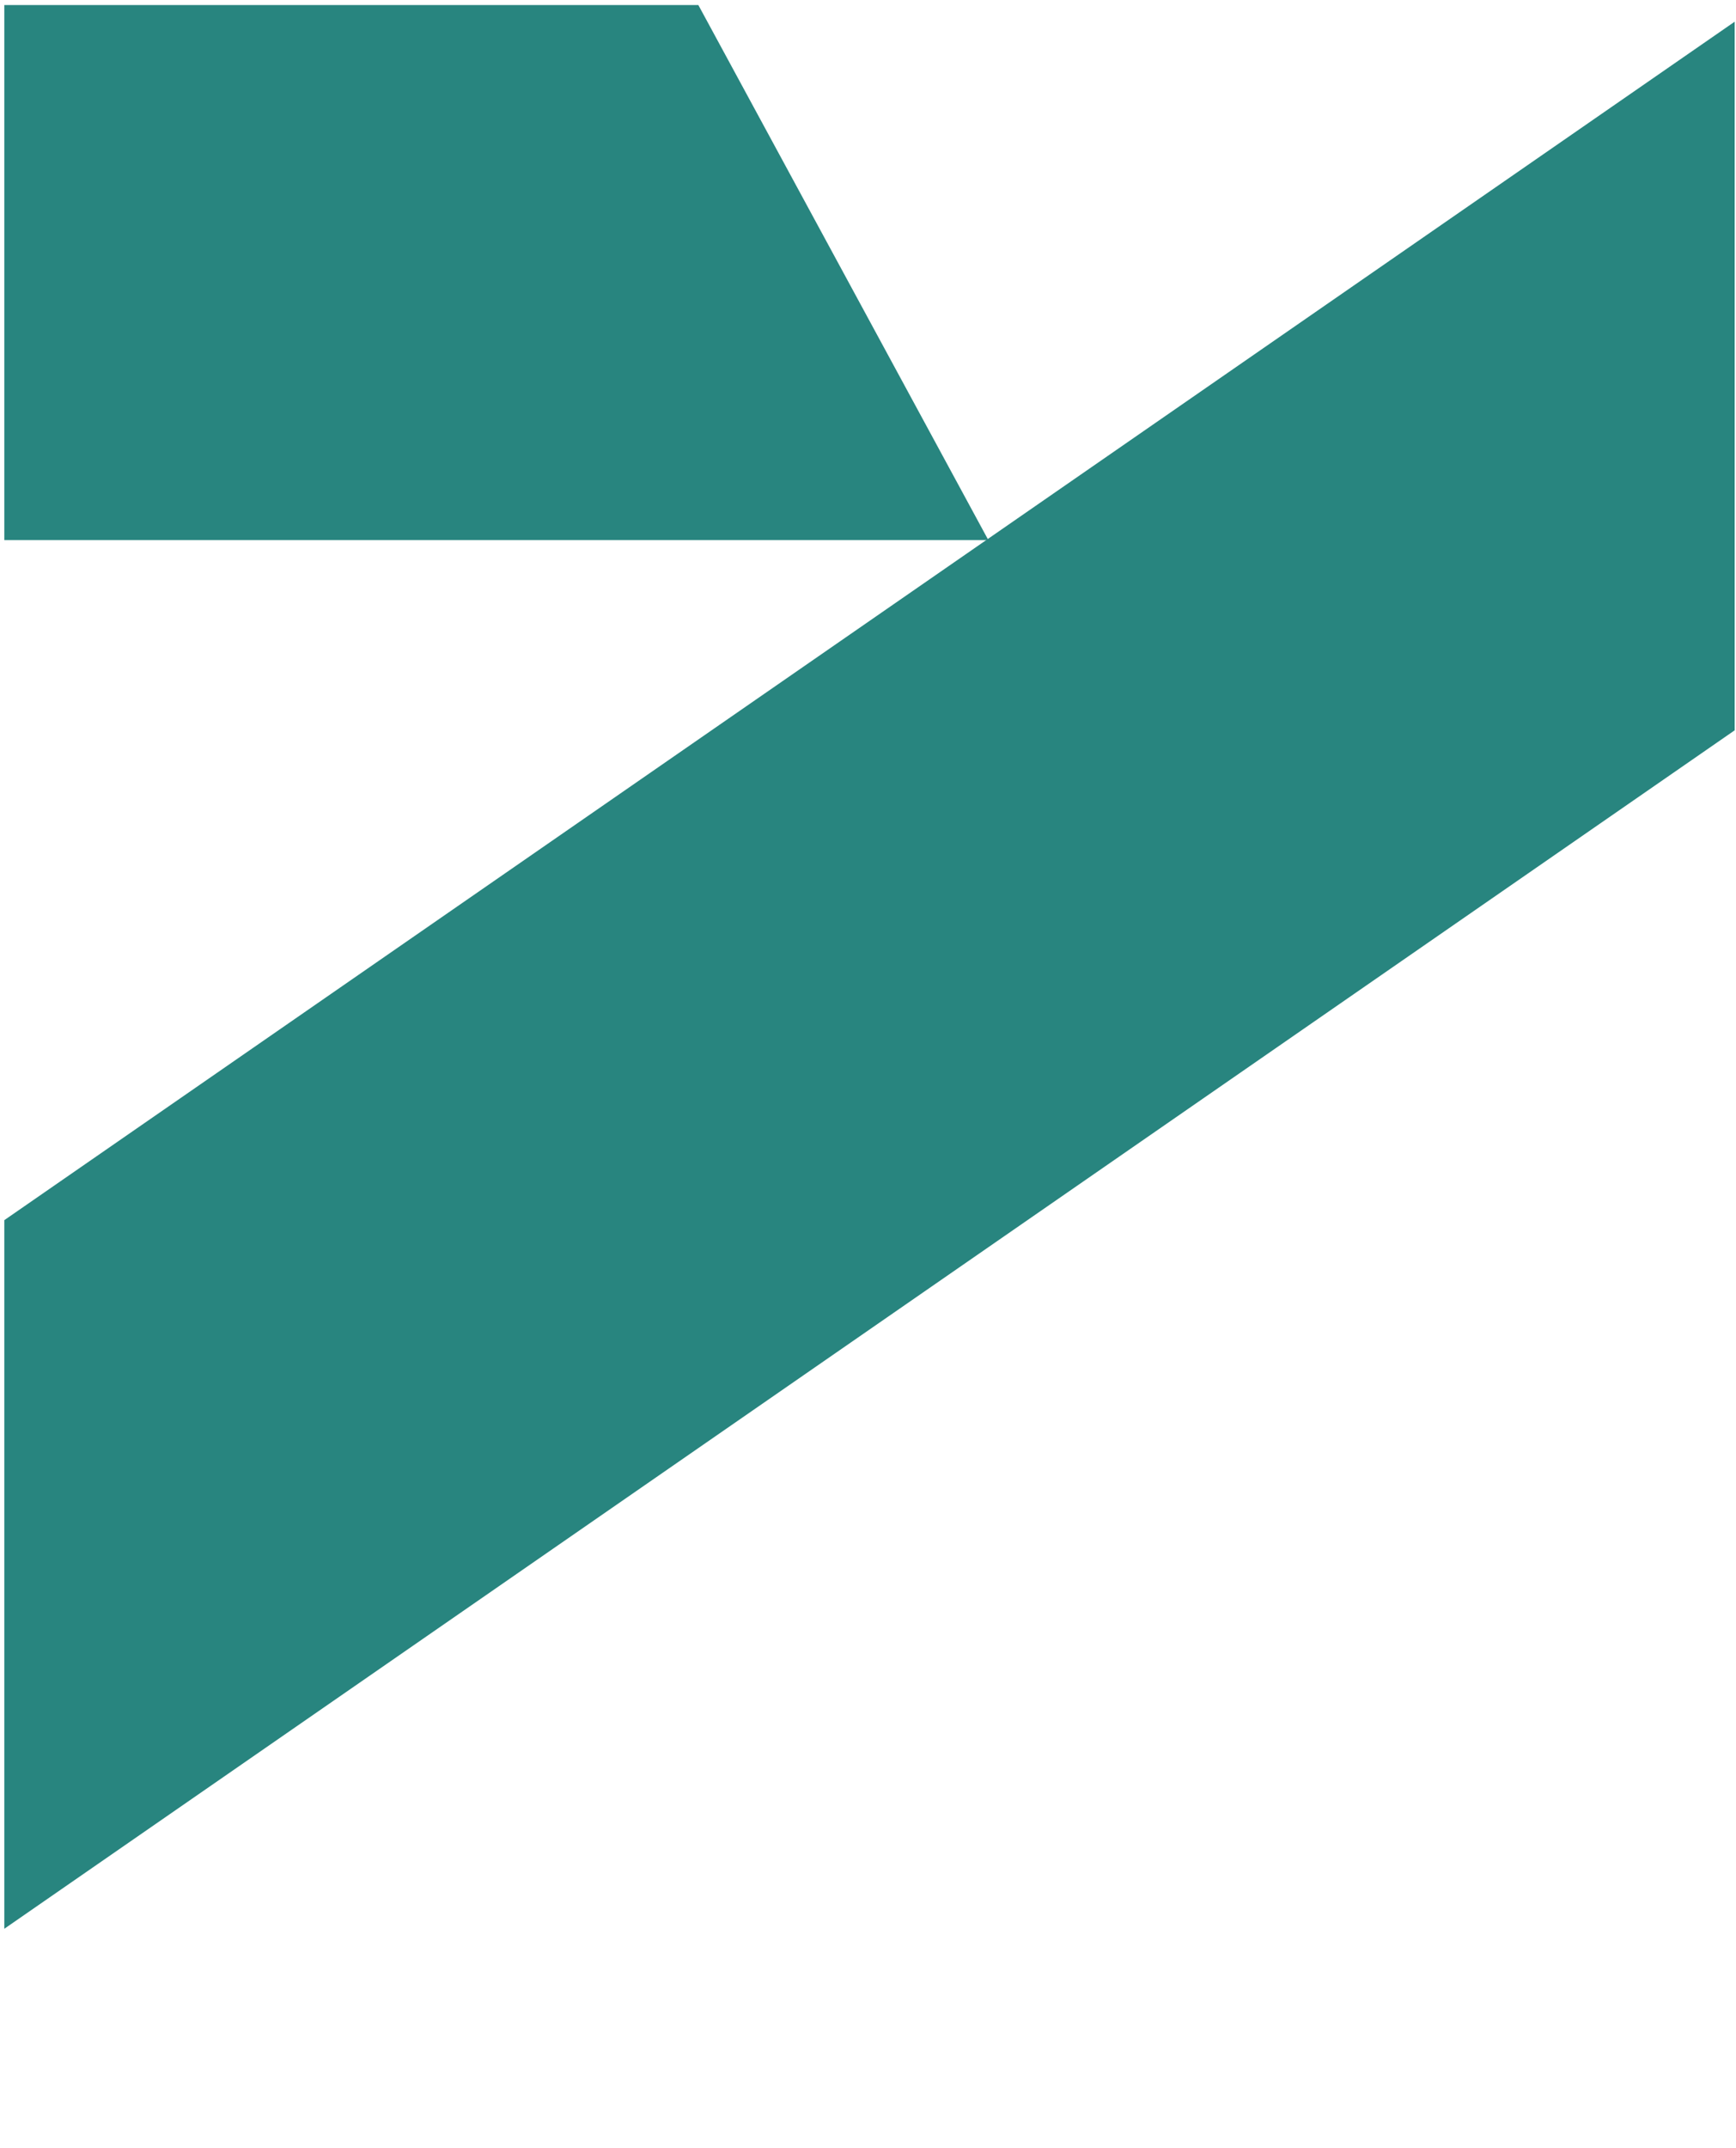
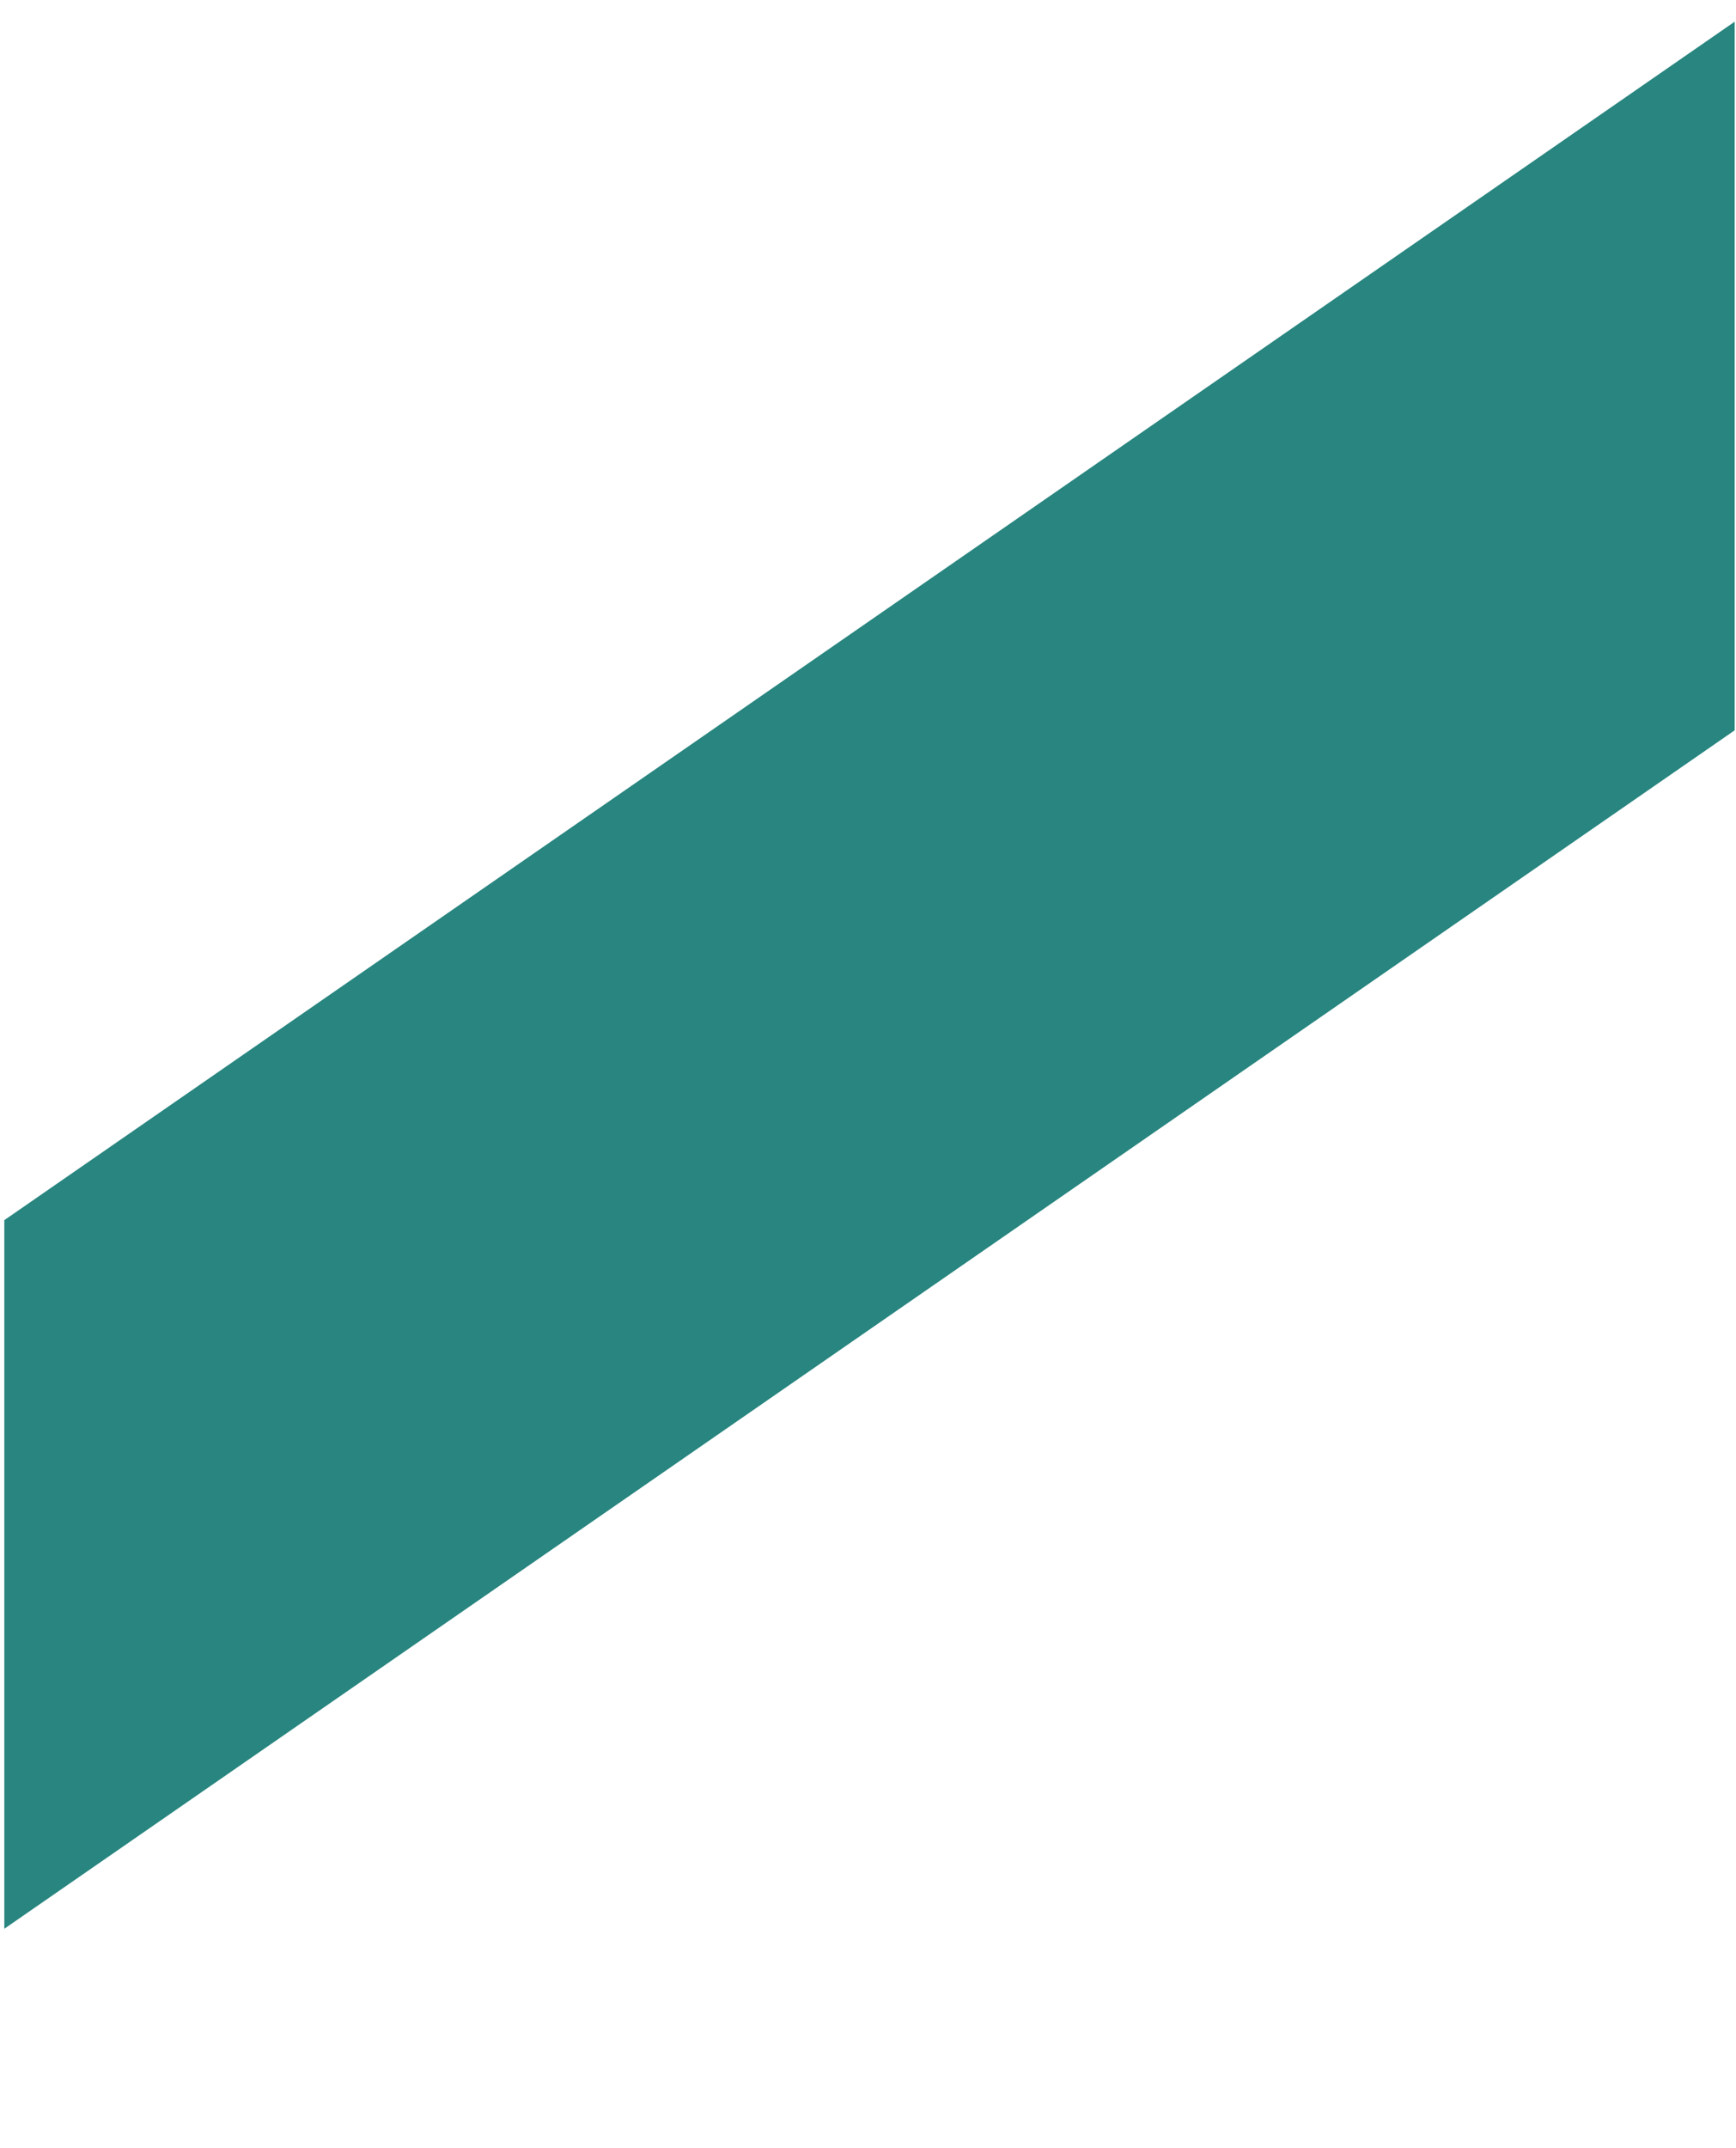
<svg xmlns="http://www.w3.org/2000/svg" width="304" height="376" viewBox="0 0 304 376" fill="none">
-   <path d="M122.293 0.885L0.754 0.885L0.754 94.537L173.073 94.537L122.293 0.885Z" fill="#28857F" />
  <path d="M0.754 337.614L303.77 127.834V3.797L0.754 213.578V337.614Z" fill="#28857F" />
</svg>